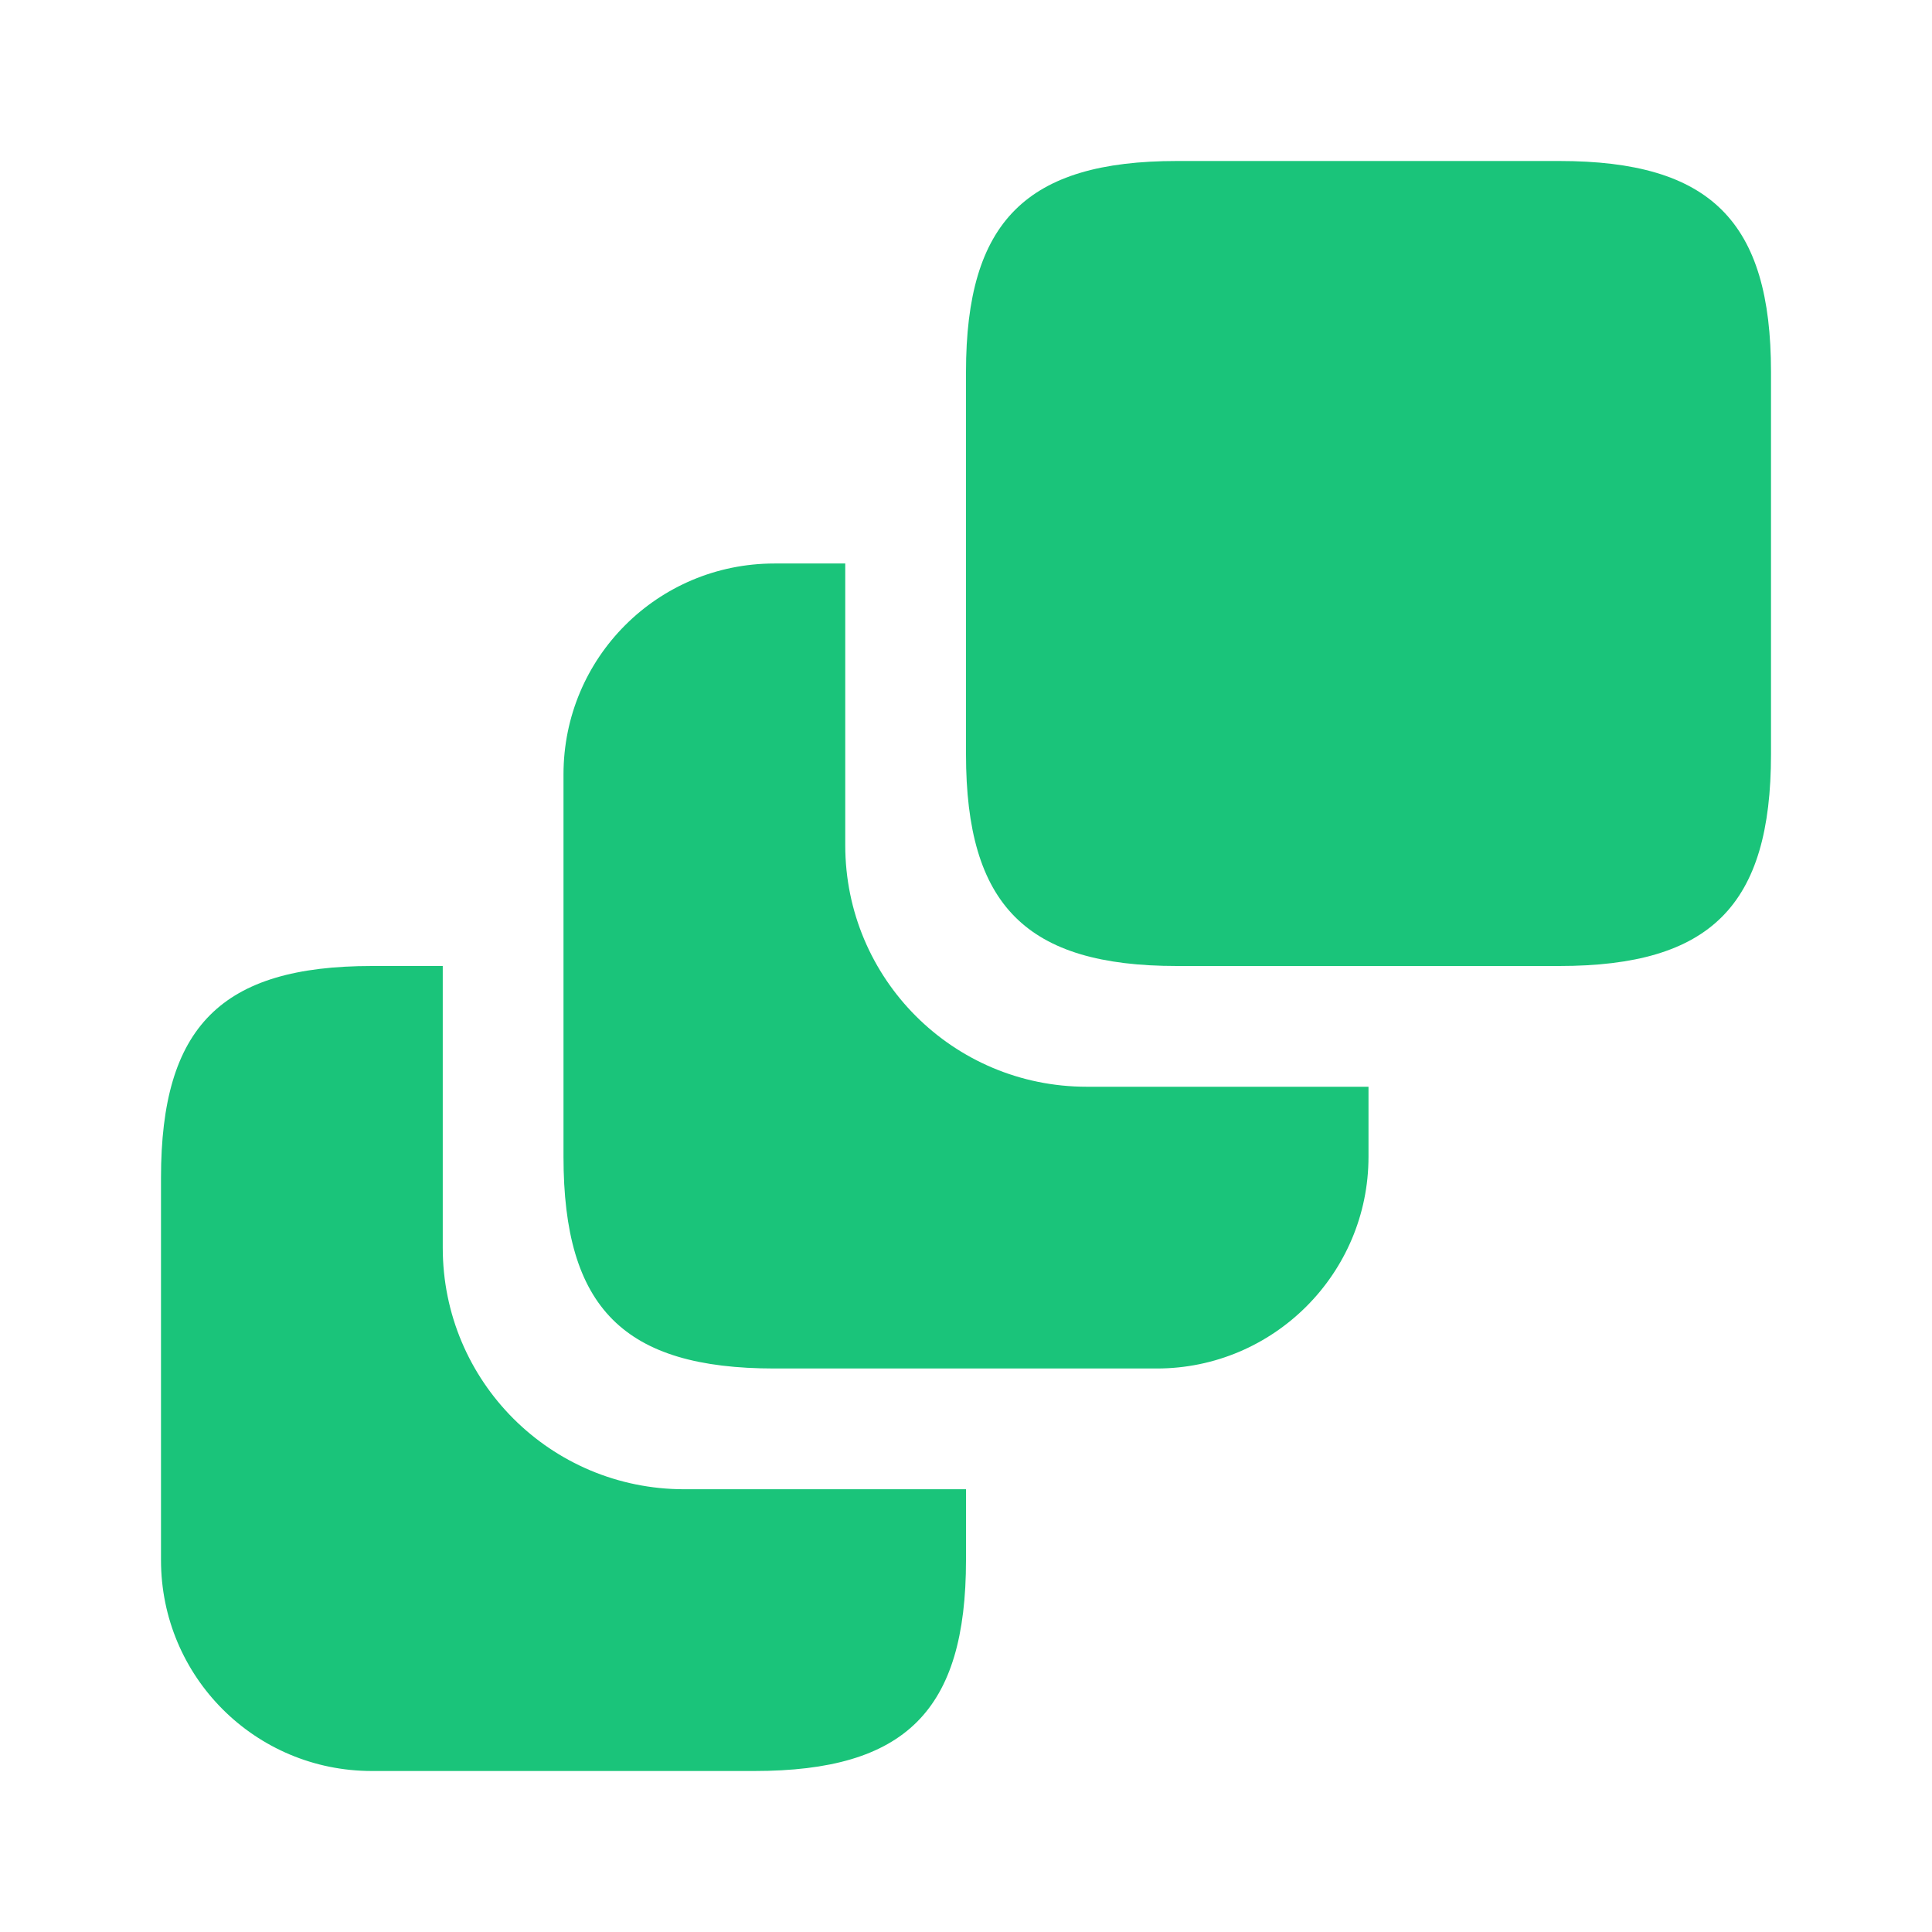
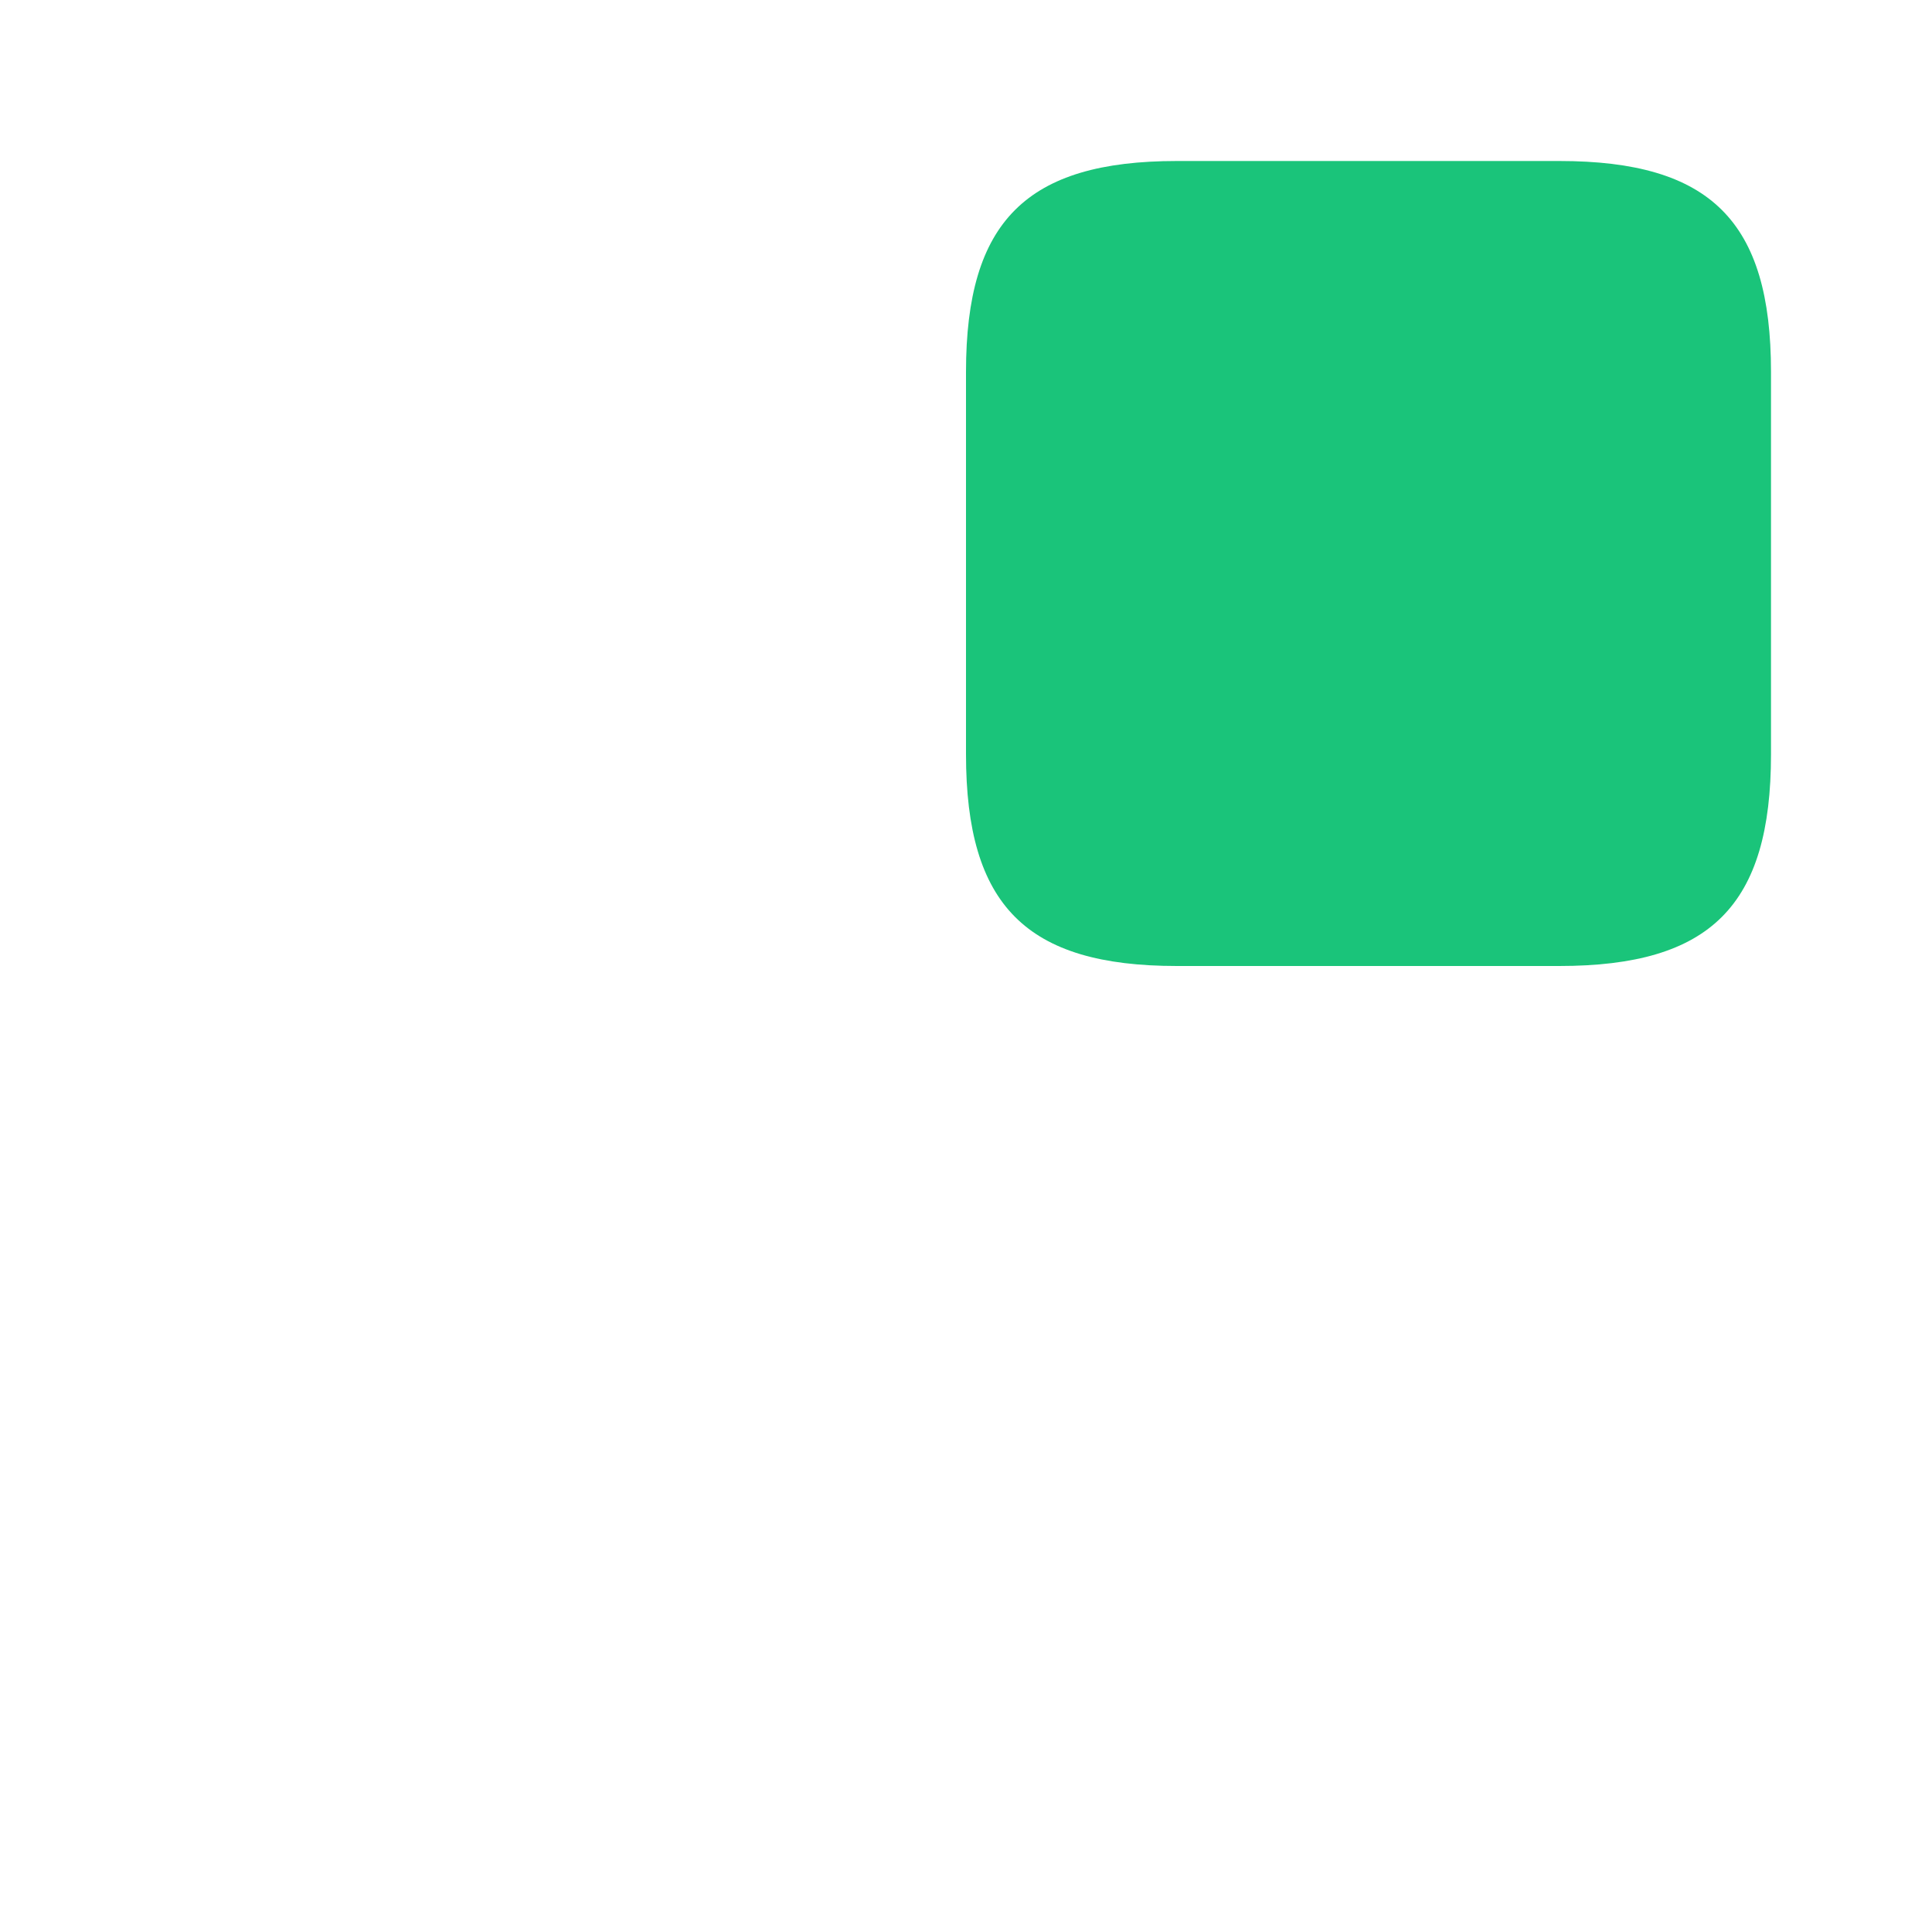
<svg xmlns="http://www.w3.org/2000/svg" fill="none" height="48" width="48">
  <g fill="#1ac47a">
-     <path d="m24 37v1.76c0 3.74-1.5 5.24-5.26 5.24h-9.5c-2.9 0-5.24-2.34-5.24-5.24v-9.5c0-3.76 1.5-5.26 5.24-5.26h1.76v7c0 3.32 2.68 6 6 6z" />
-     <path d="m34 27v1.74c0 2.9-2.36 5.26-5.26 5.26h-9.5c-3.74 0-5.24-1.5-5.24-5.26v-9.5c0-2.9 2.34-5.24 5.24-5.24h1.76v7c0 3.32 2.68 6 6 6z" />
    <path d="m44 9.24v9.5c0 3.76-1.5 5.26-5.26 5.26h-9.5c-3.74 0-5.24-1.5-5.24-5.26v-9.5c0-3.74 1.5-5.24 5.24-5.24h9.5c3.76 0 5.26 1.5 5.26 5.24z" />
  </g>
</svg>